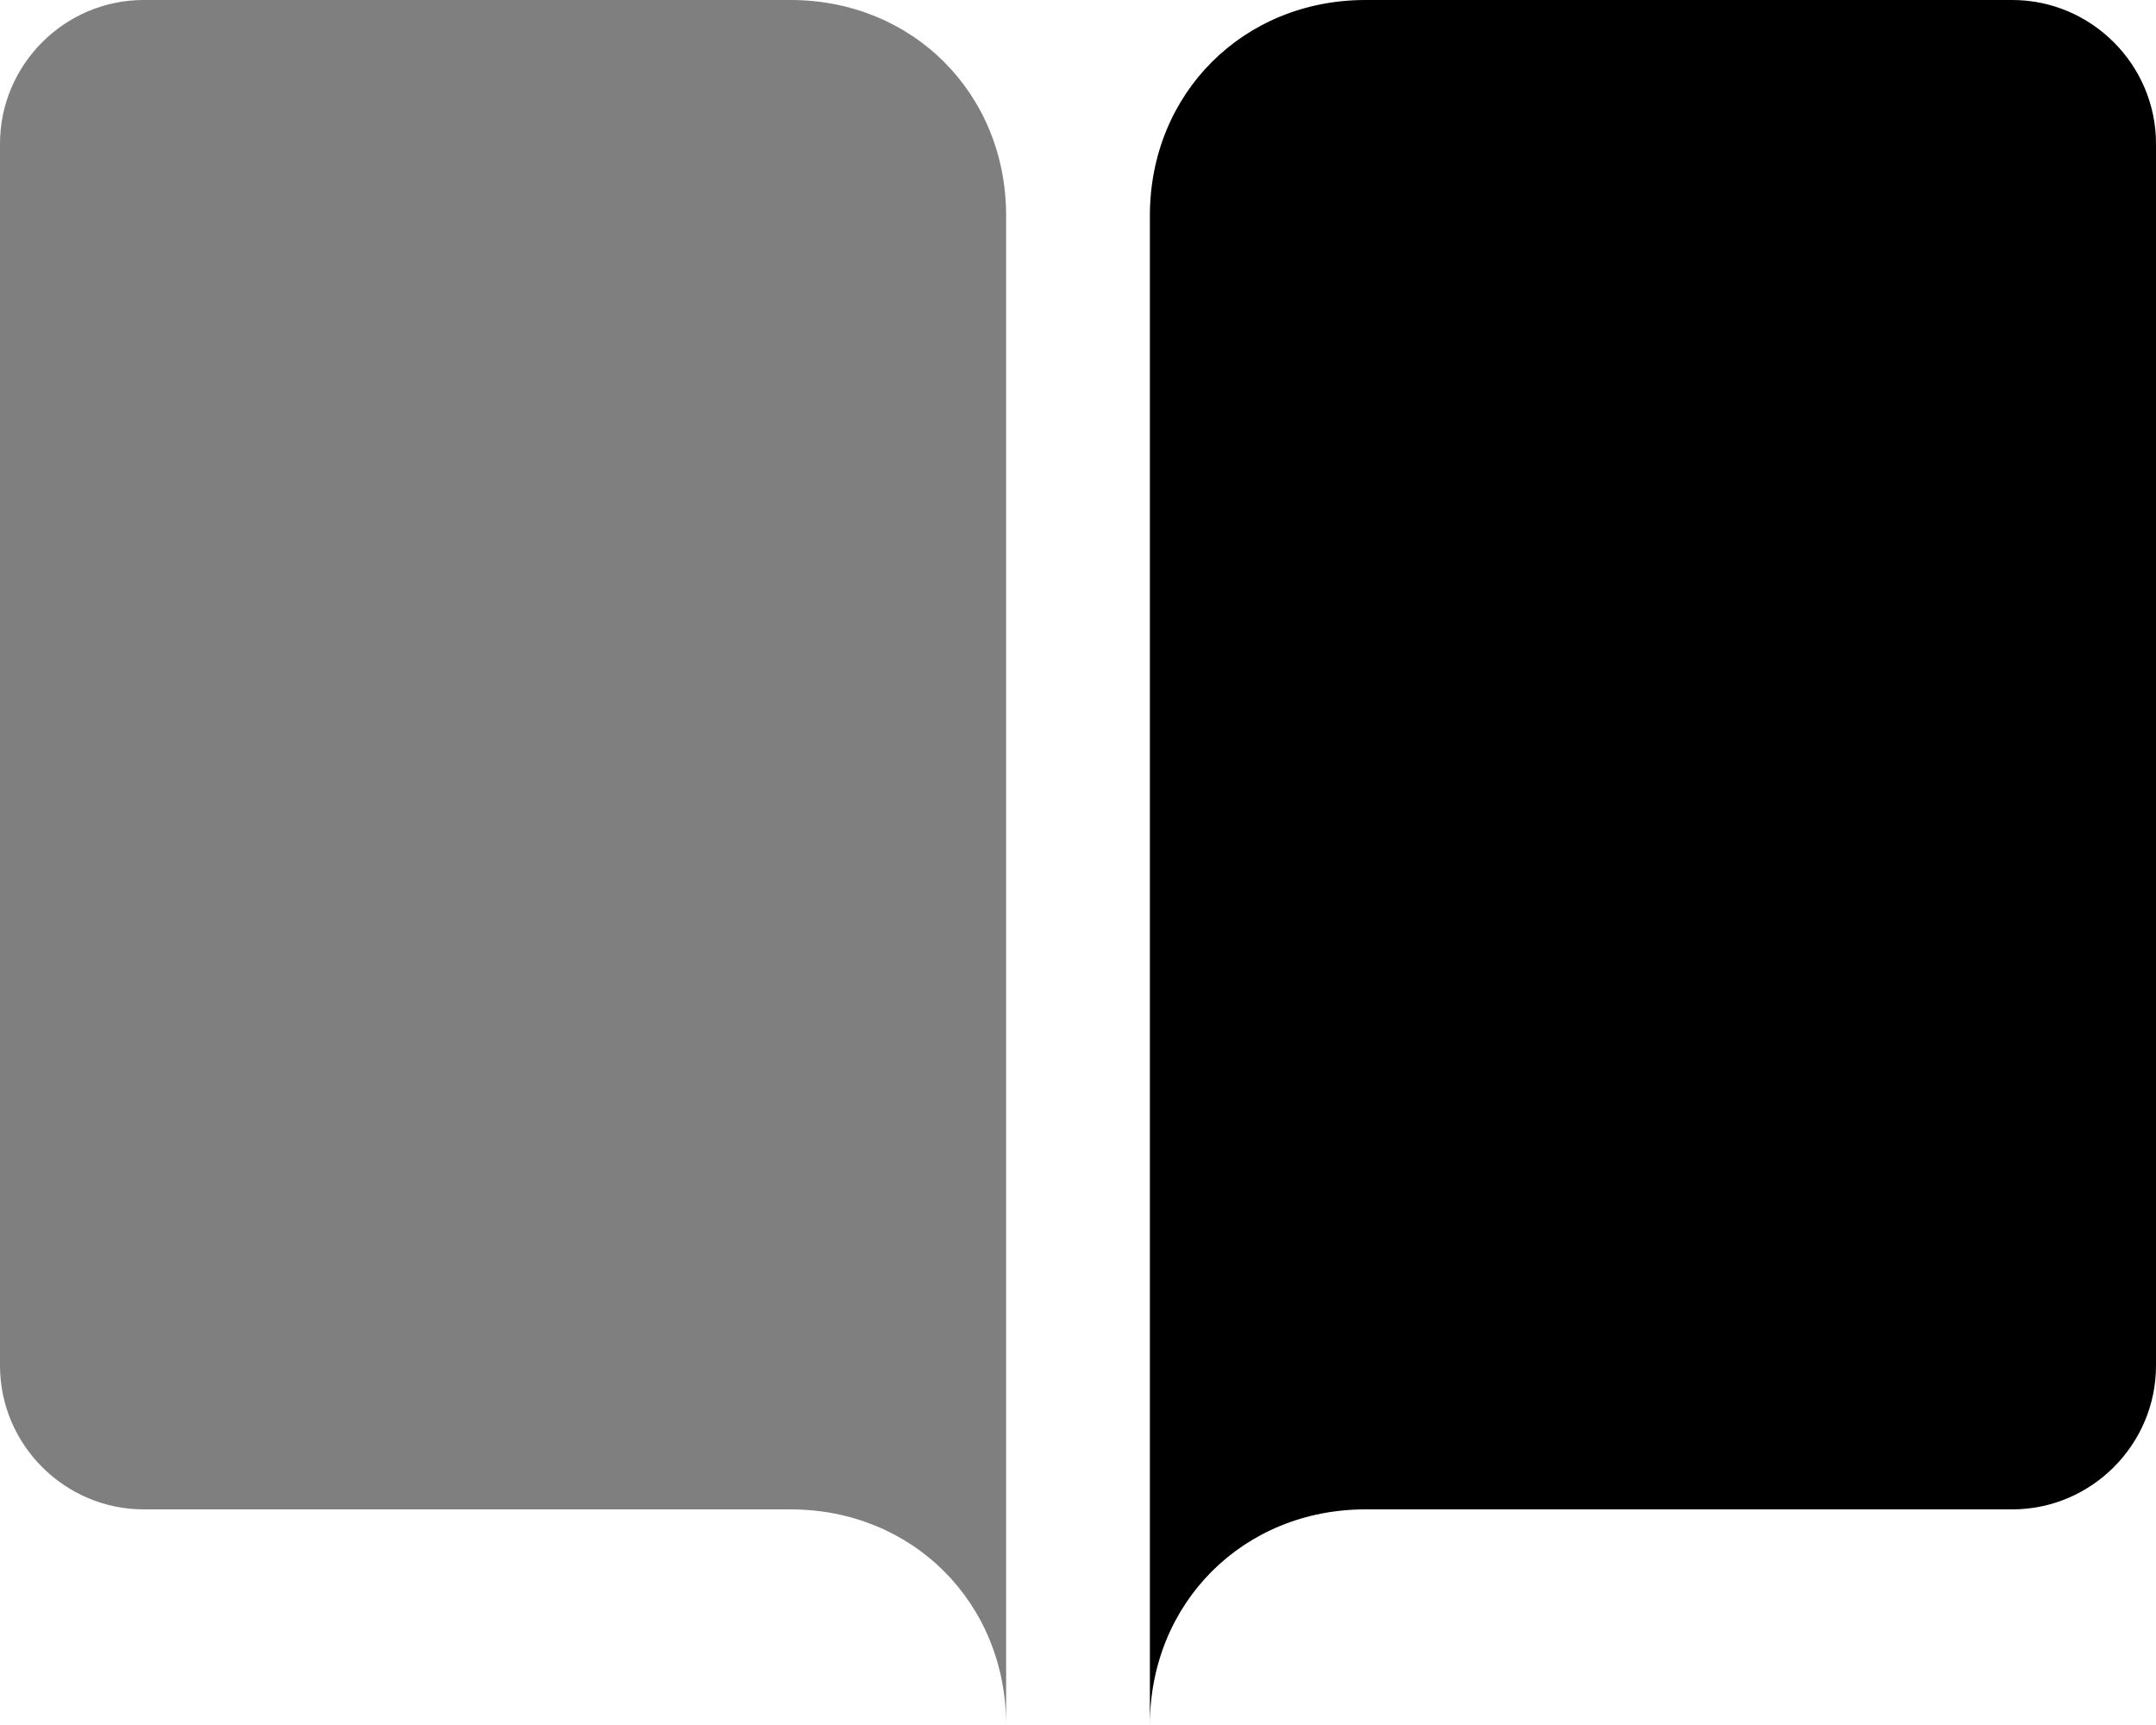
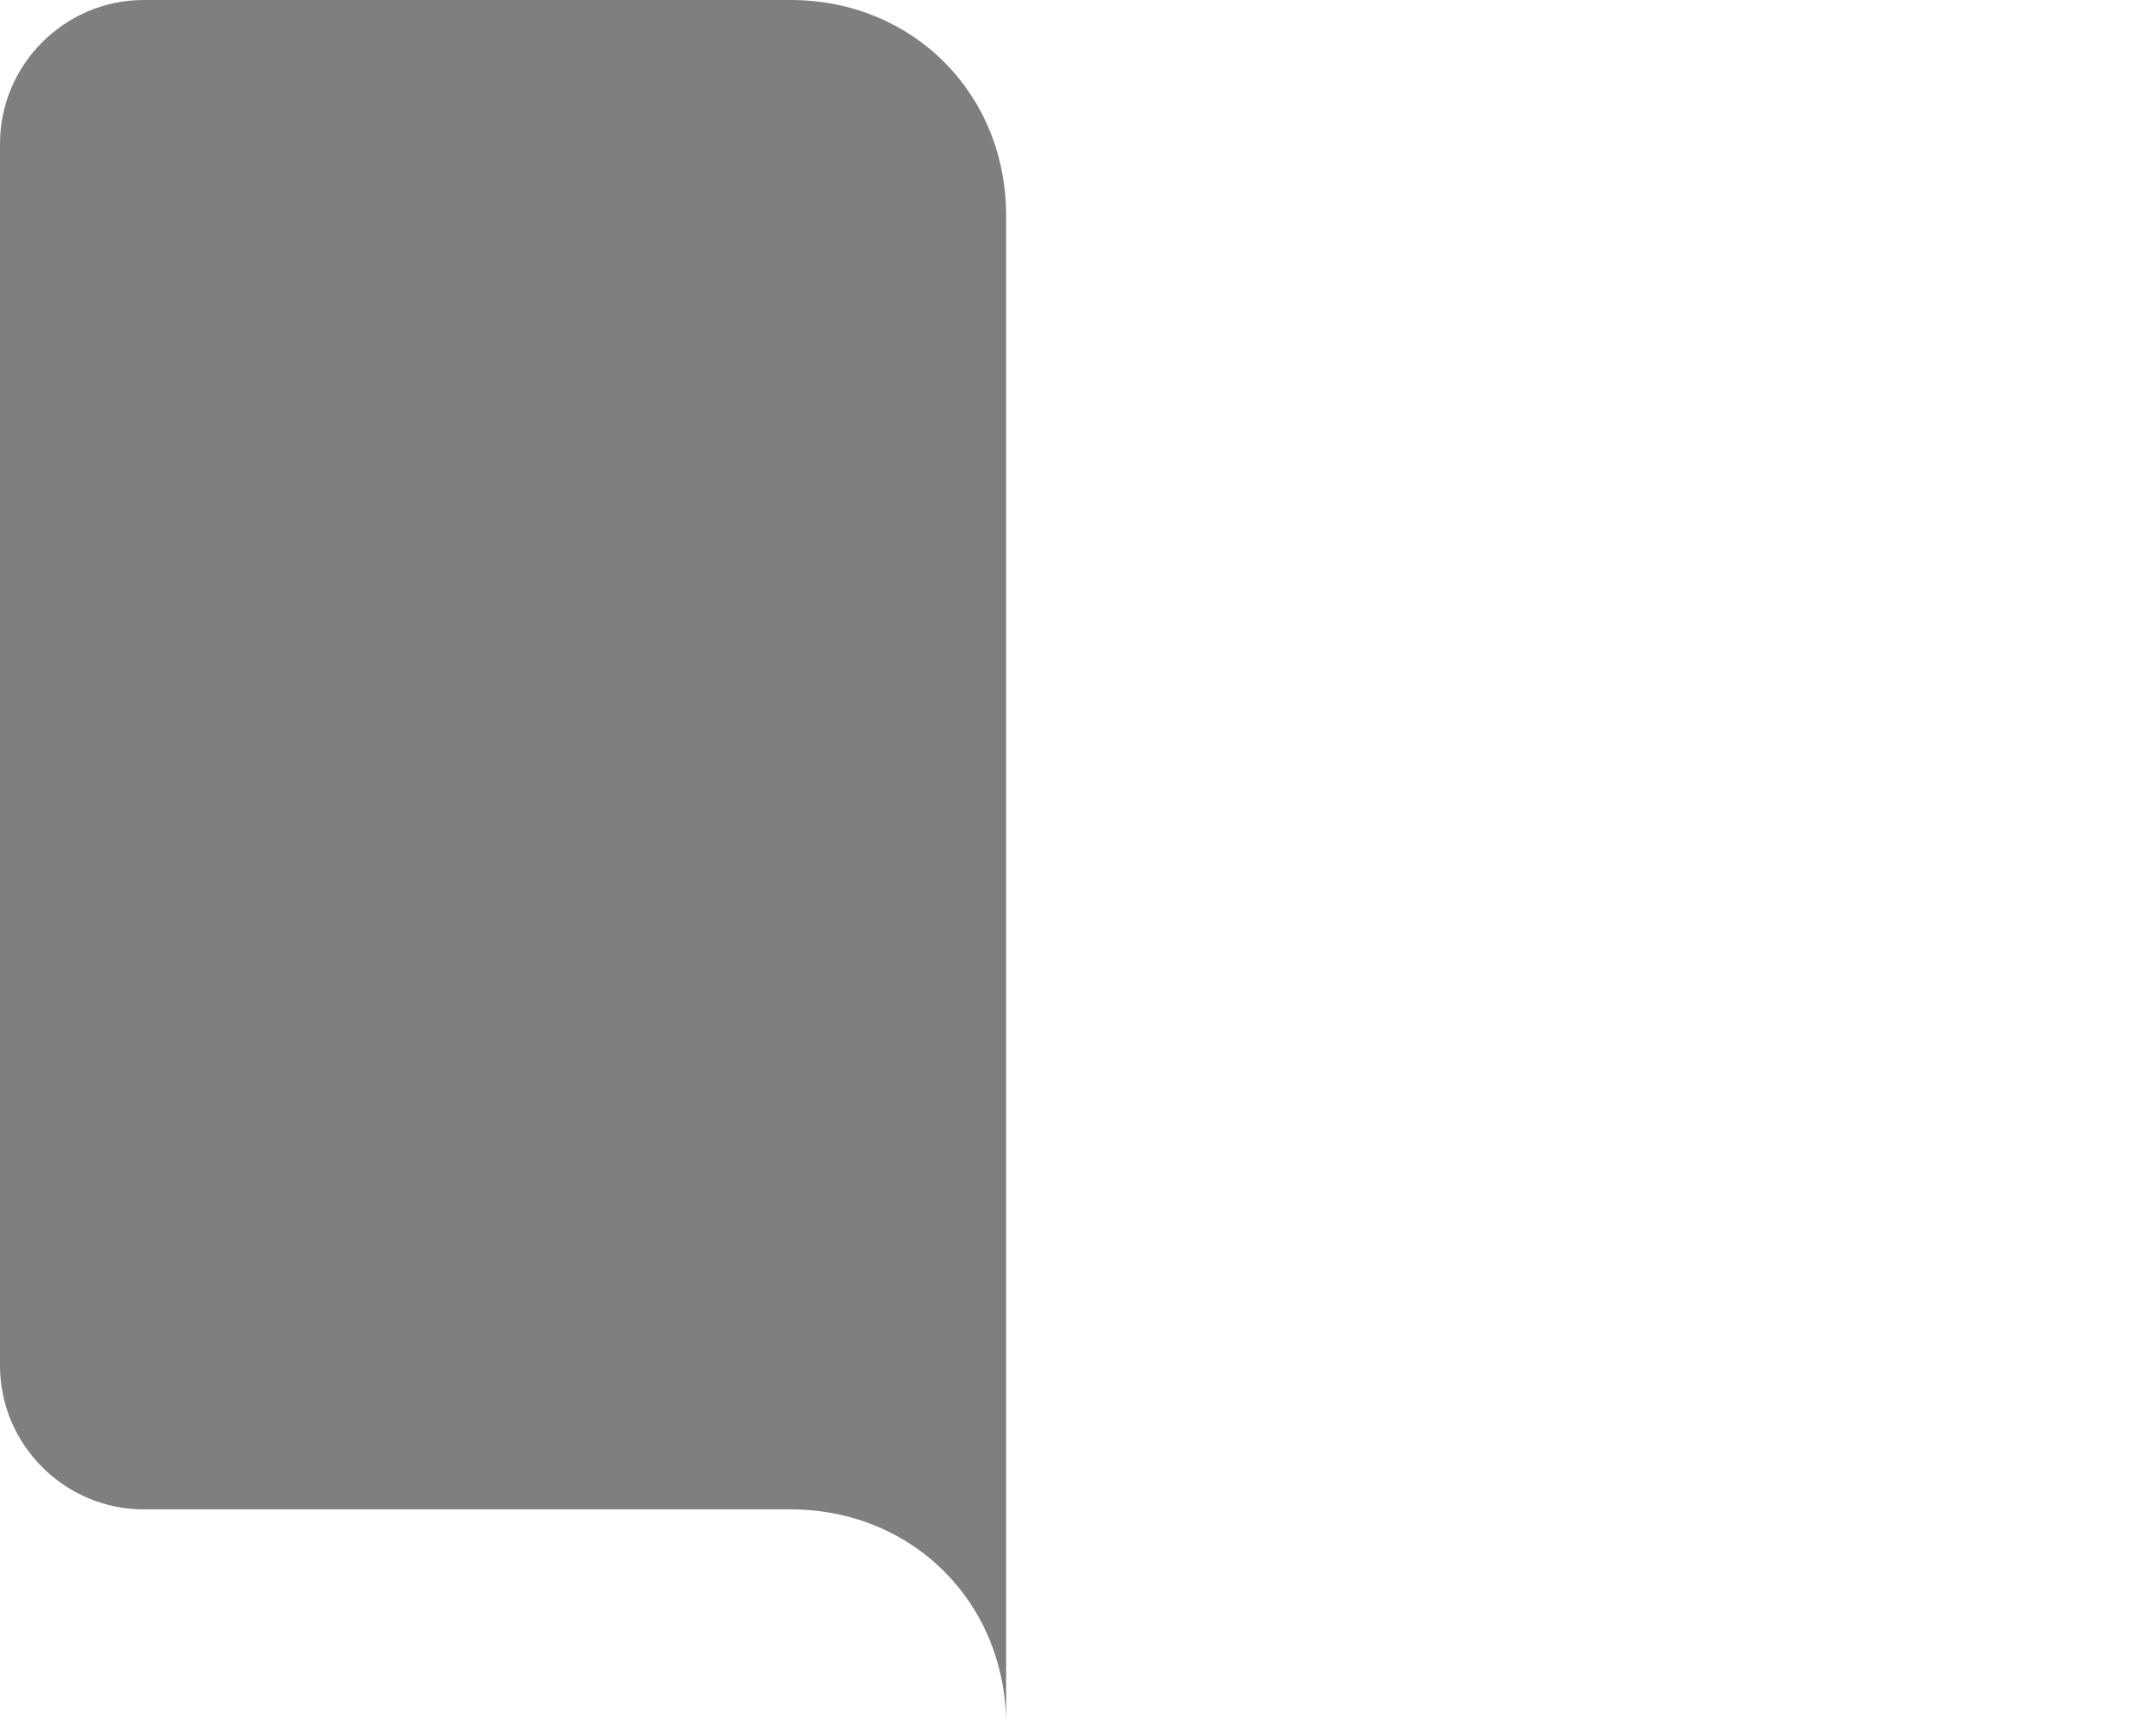
<svg xmlns="http://www.w3.org/2000/svg" width="50" height="40" viewBox="0 0 50 40" fill="none">
  <path d="M23.333 40V5C23.333 2.167 21.167 0 18.333 0H3.333C1.5 0 0 1.5 0 3.333V31.667C0 33.5 1.5 35 3.333 35H18.333C21.167 35 23.333 37.167 23.333 40Z" fill="black" fill-opacity="0.5" />
-   <path d="M26.667 40V5C26.667 2.167 28.833 0 31.667 0H46.667C48.5 0 50 1.5 50 3.333V31.667C50 33.5 48.5 35 46.667 35H31.667C28.833 35 26.667 37.167 26.667 40Z" fill="black" />
</svg>